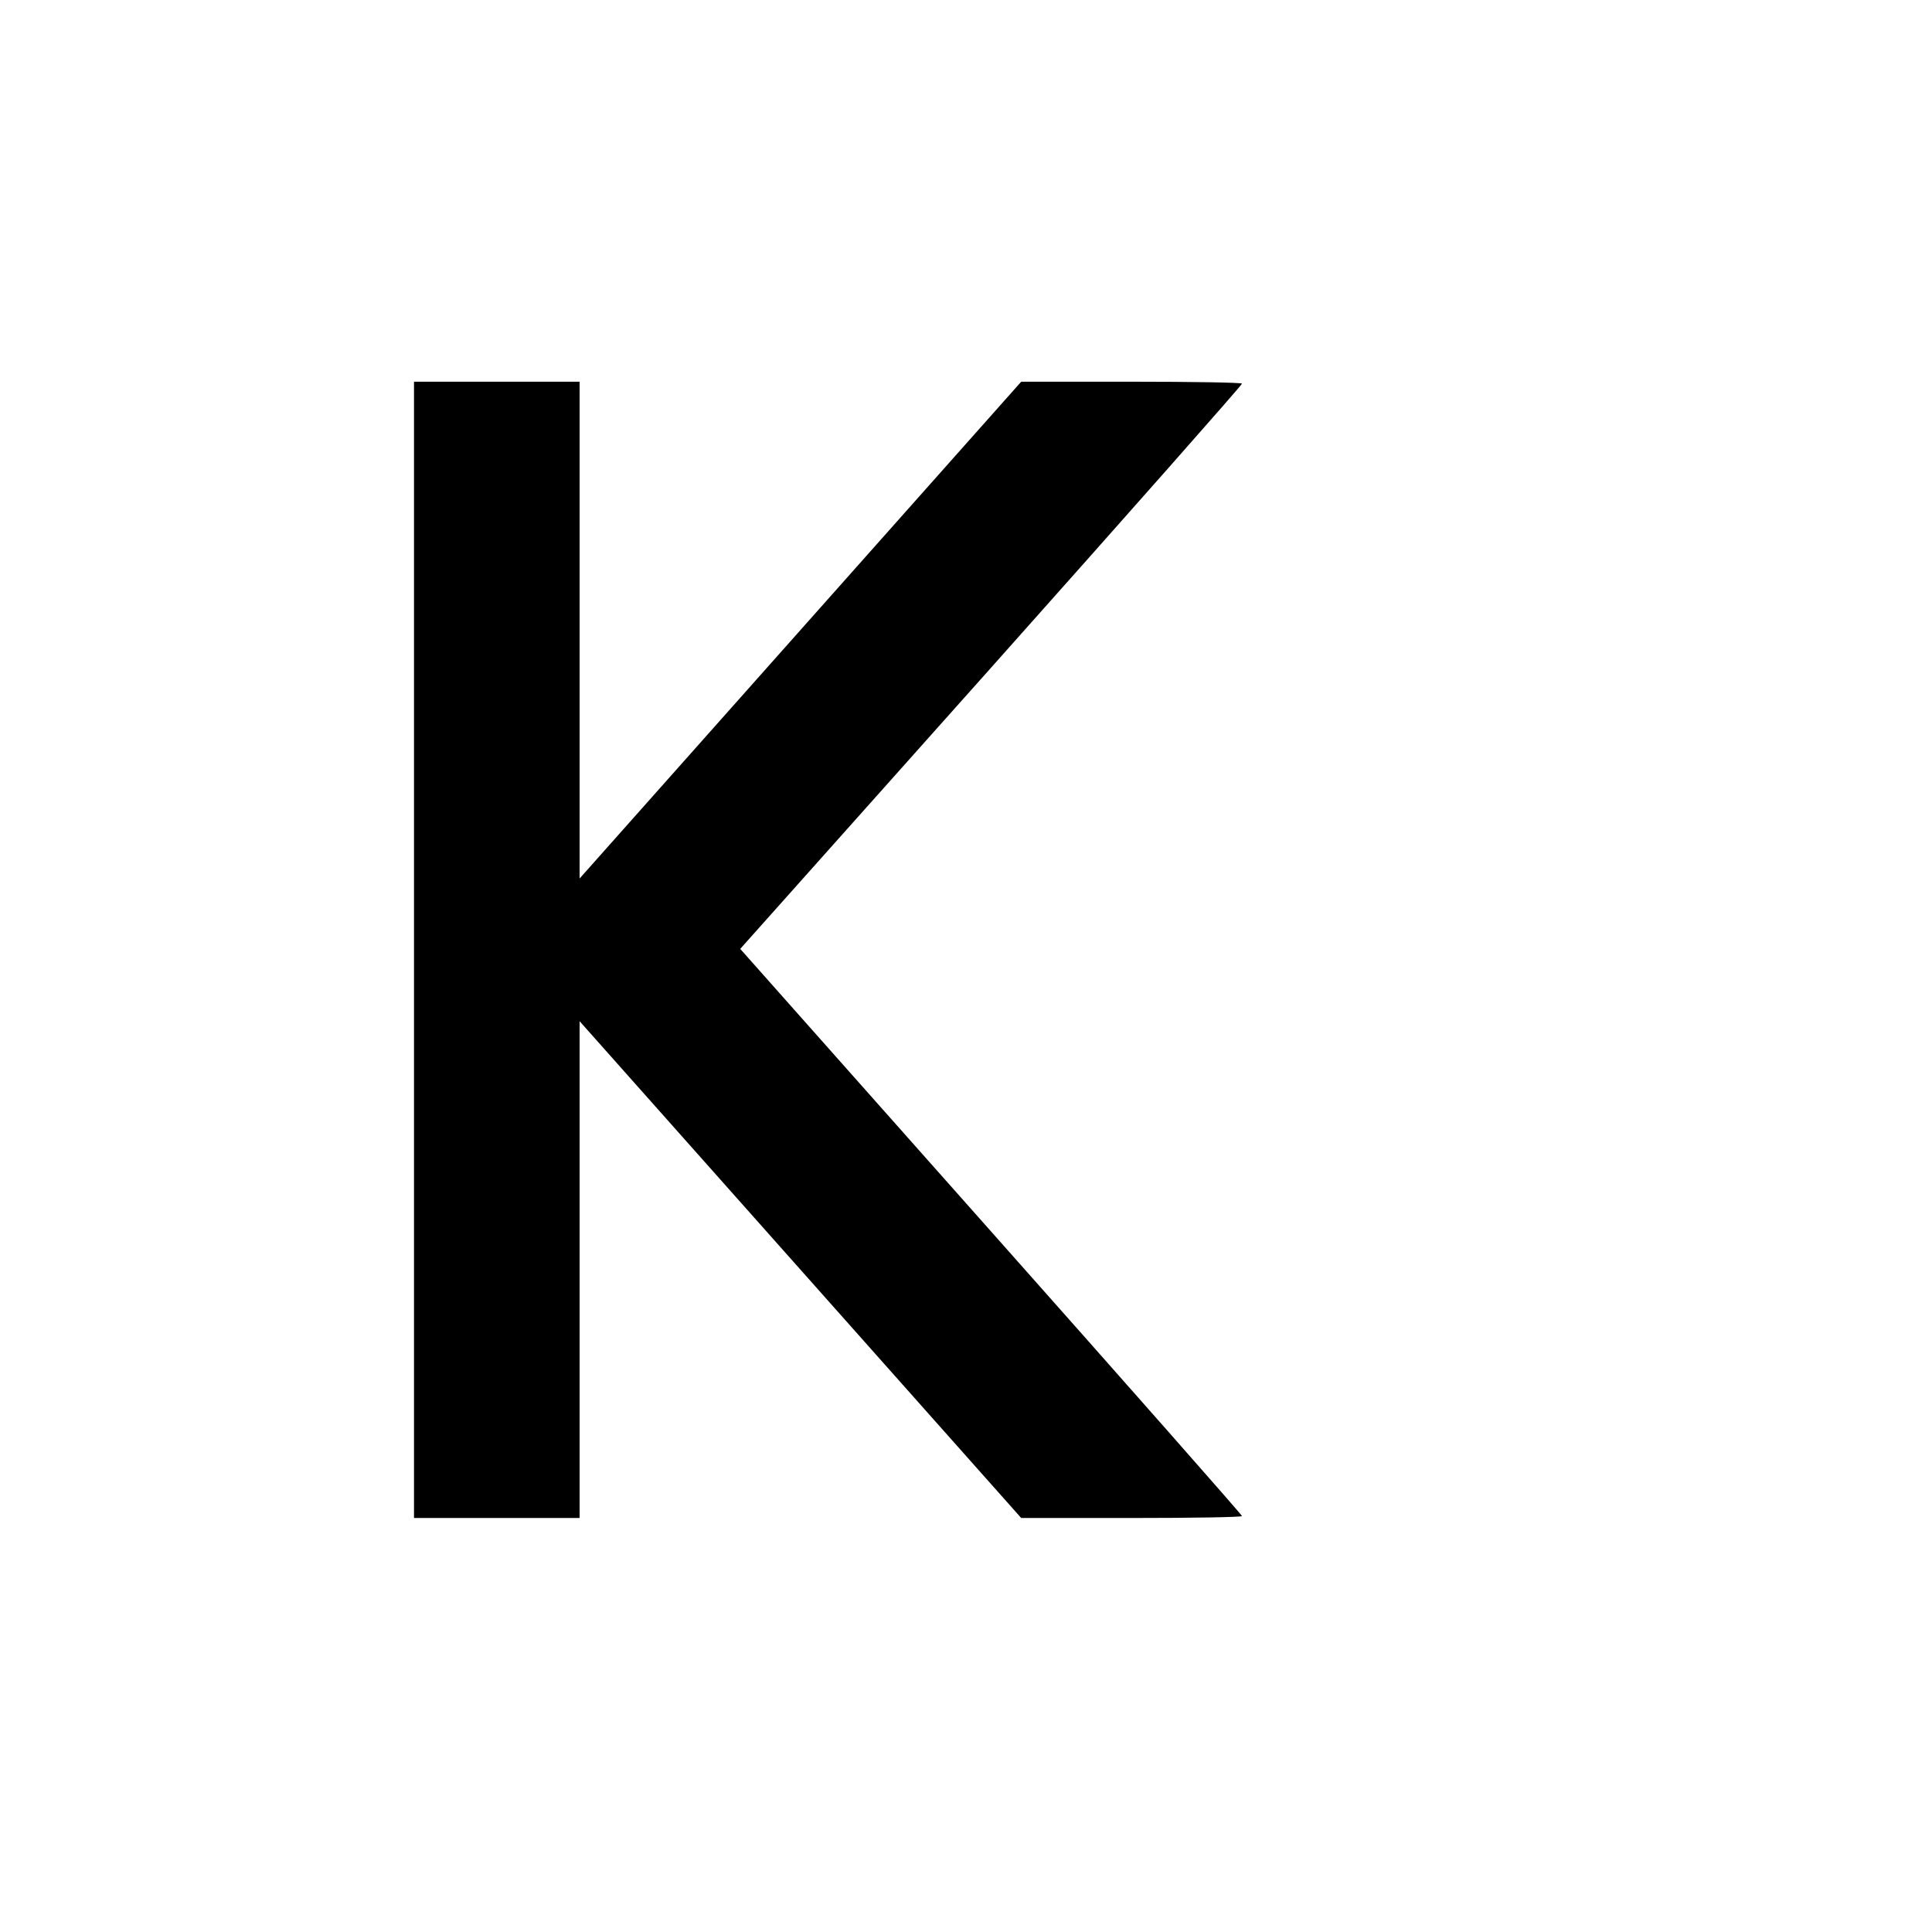
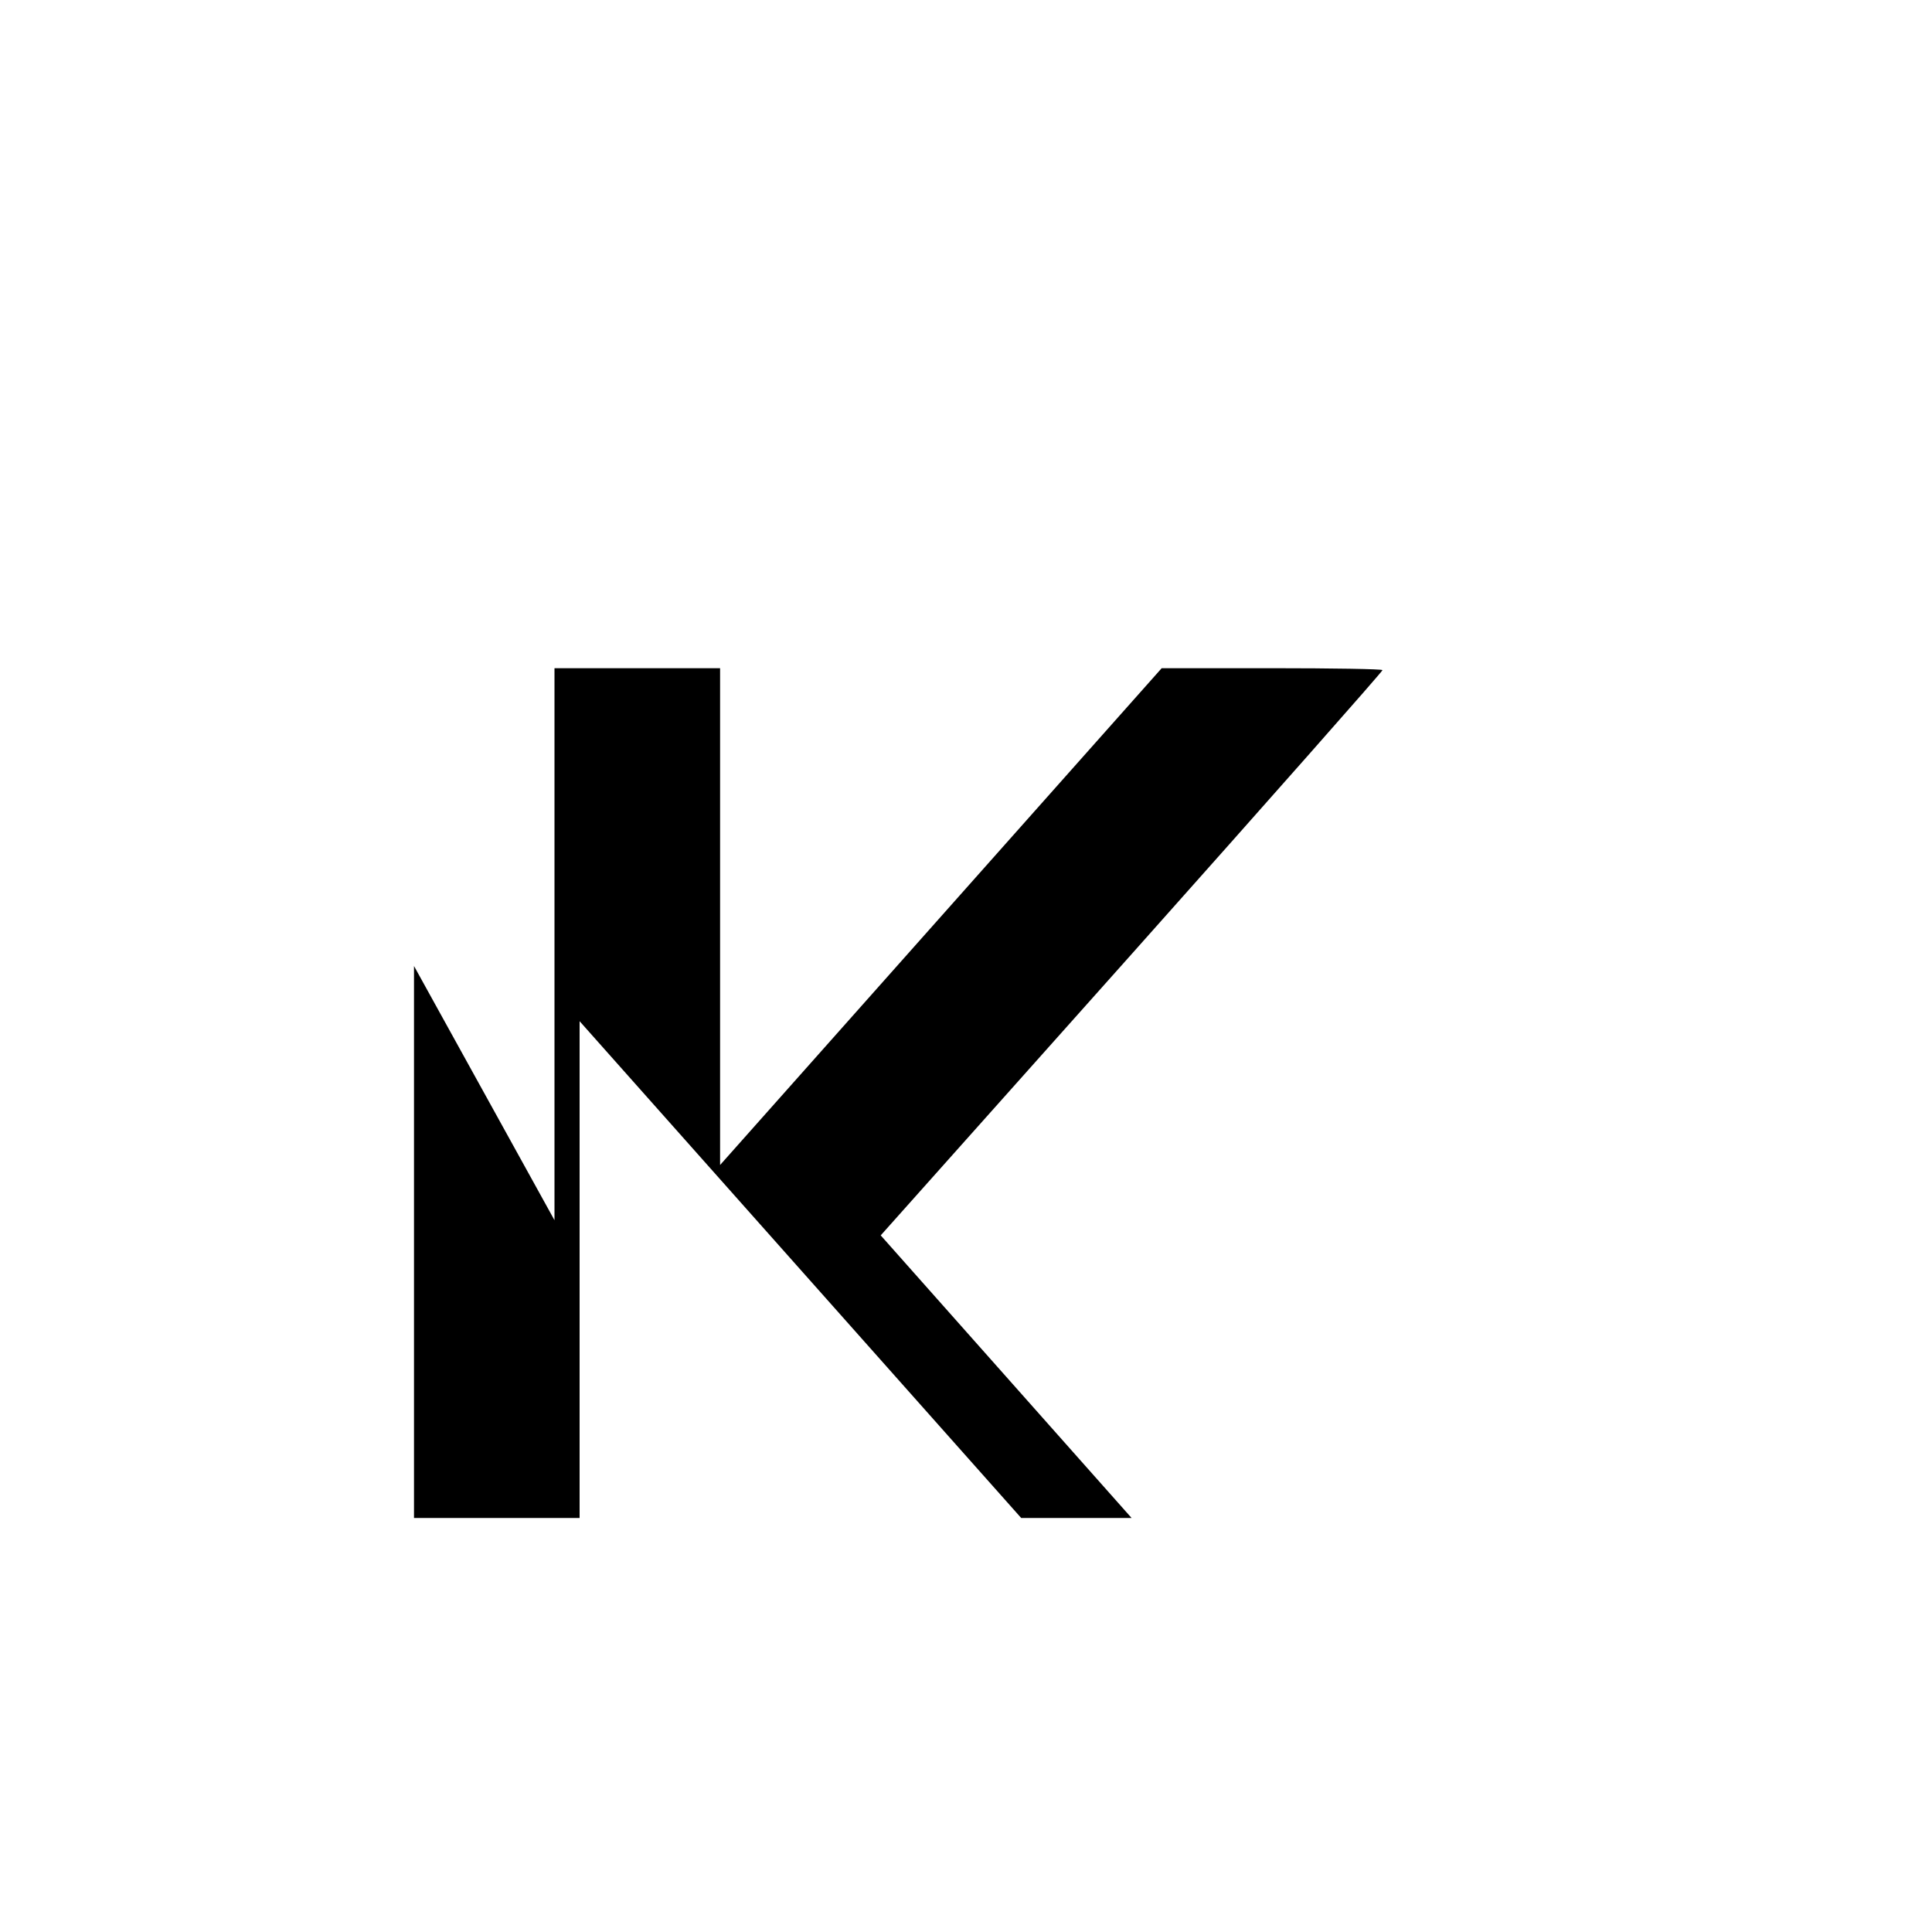
<svg xmlns="http://www.w3.org/2000/svg" version="1.0" width="700pt" height="700pt" viewBox="0 0 700 700" preserveAspectRatio="xMidYMid meet">
  <g transform="translate(0,700) scale(0.1,-0.1)" fill="#000000" stroke="none">
-     <path d="M1500 3500 l0 -2000 300 0 300 0 0 900 0 900 800 -900 800 -900 400 0 c220 0 400 3 400 7 0 4 -409 468 -909 1031 l-909 1024 909 1019 c500 561 909 1024 909 1029 0 4 -180 7 -400 7 l-400 0 -800 -900 -800 -900 0 900 0 900 -300 0 -300 0 0 -2000z" />
+     <path d="M1500 3500 l0 -2000 300 0 300 0 0 900 0 900 800 -900 800 -900 400 0 l-909 1024 909 1019 c500 561 909 1024 909 1029 0 4 -180 7 -400 7 l-400 0 -800 -900 -800 -900 0 900 0 900 -300 0 -300 0 0 -2000z" />
  </g>
</svg>